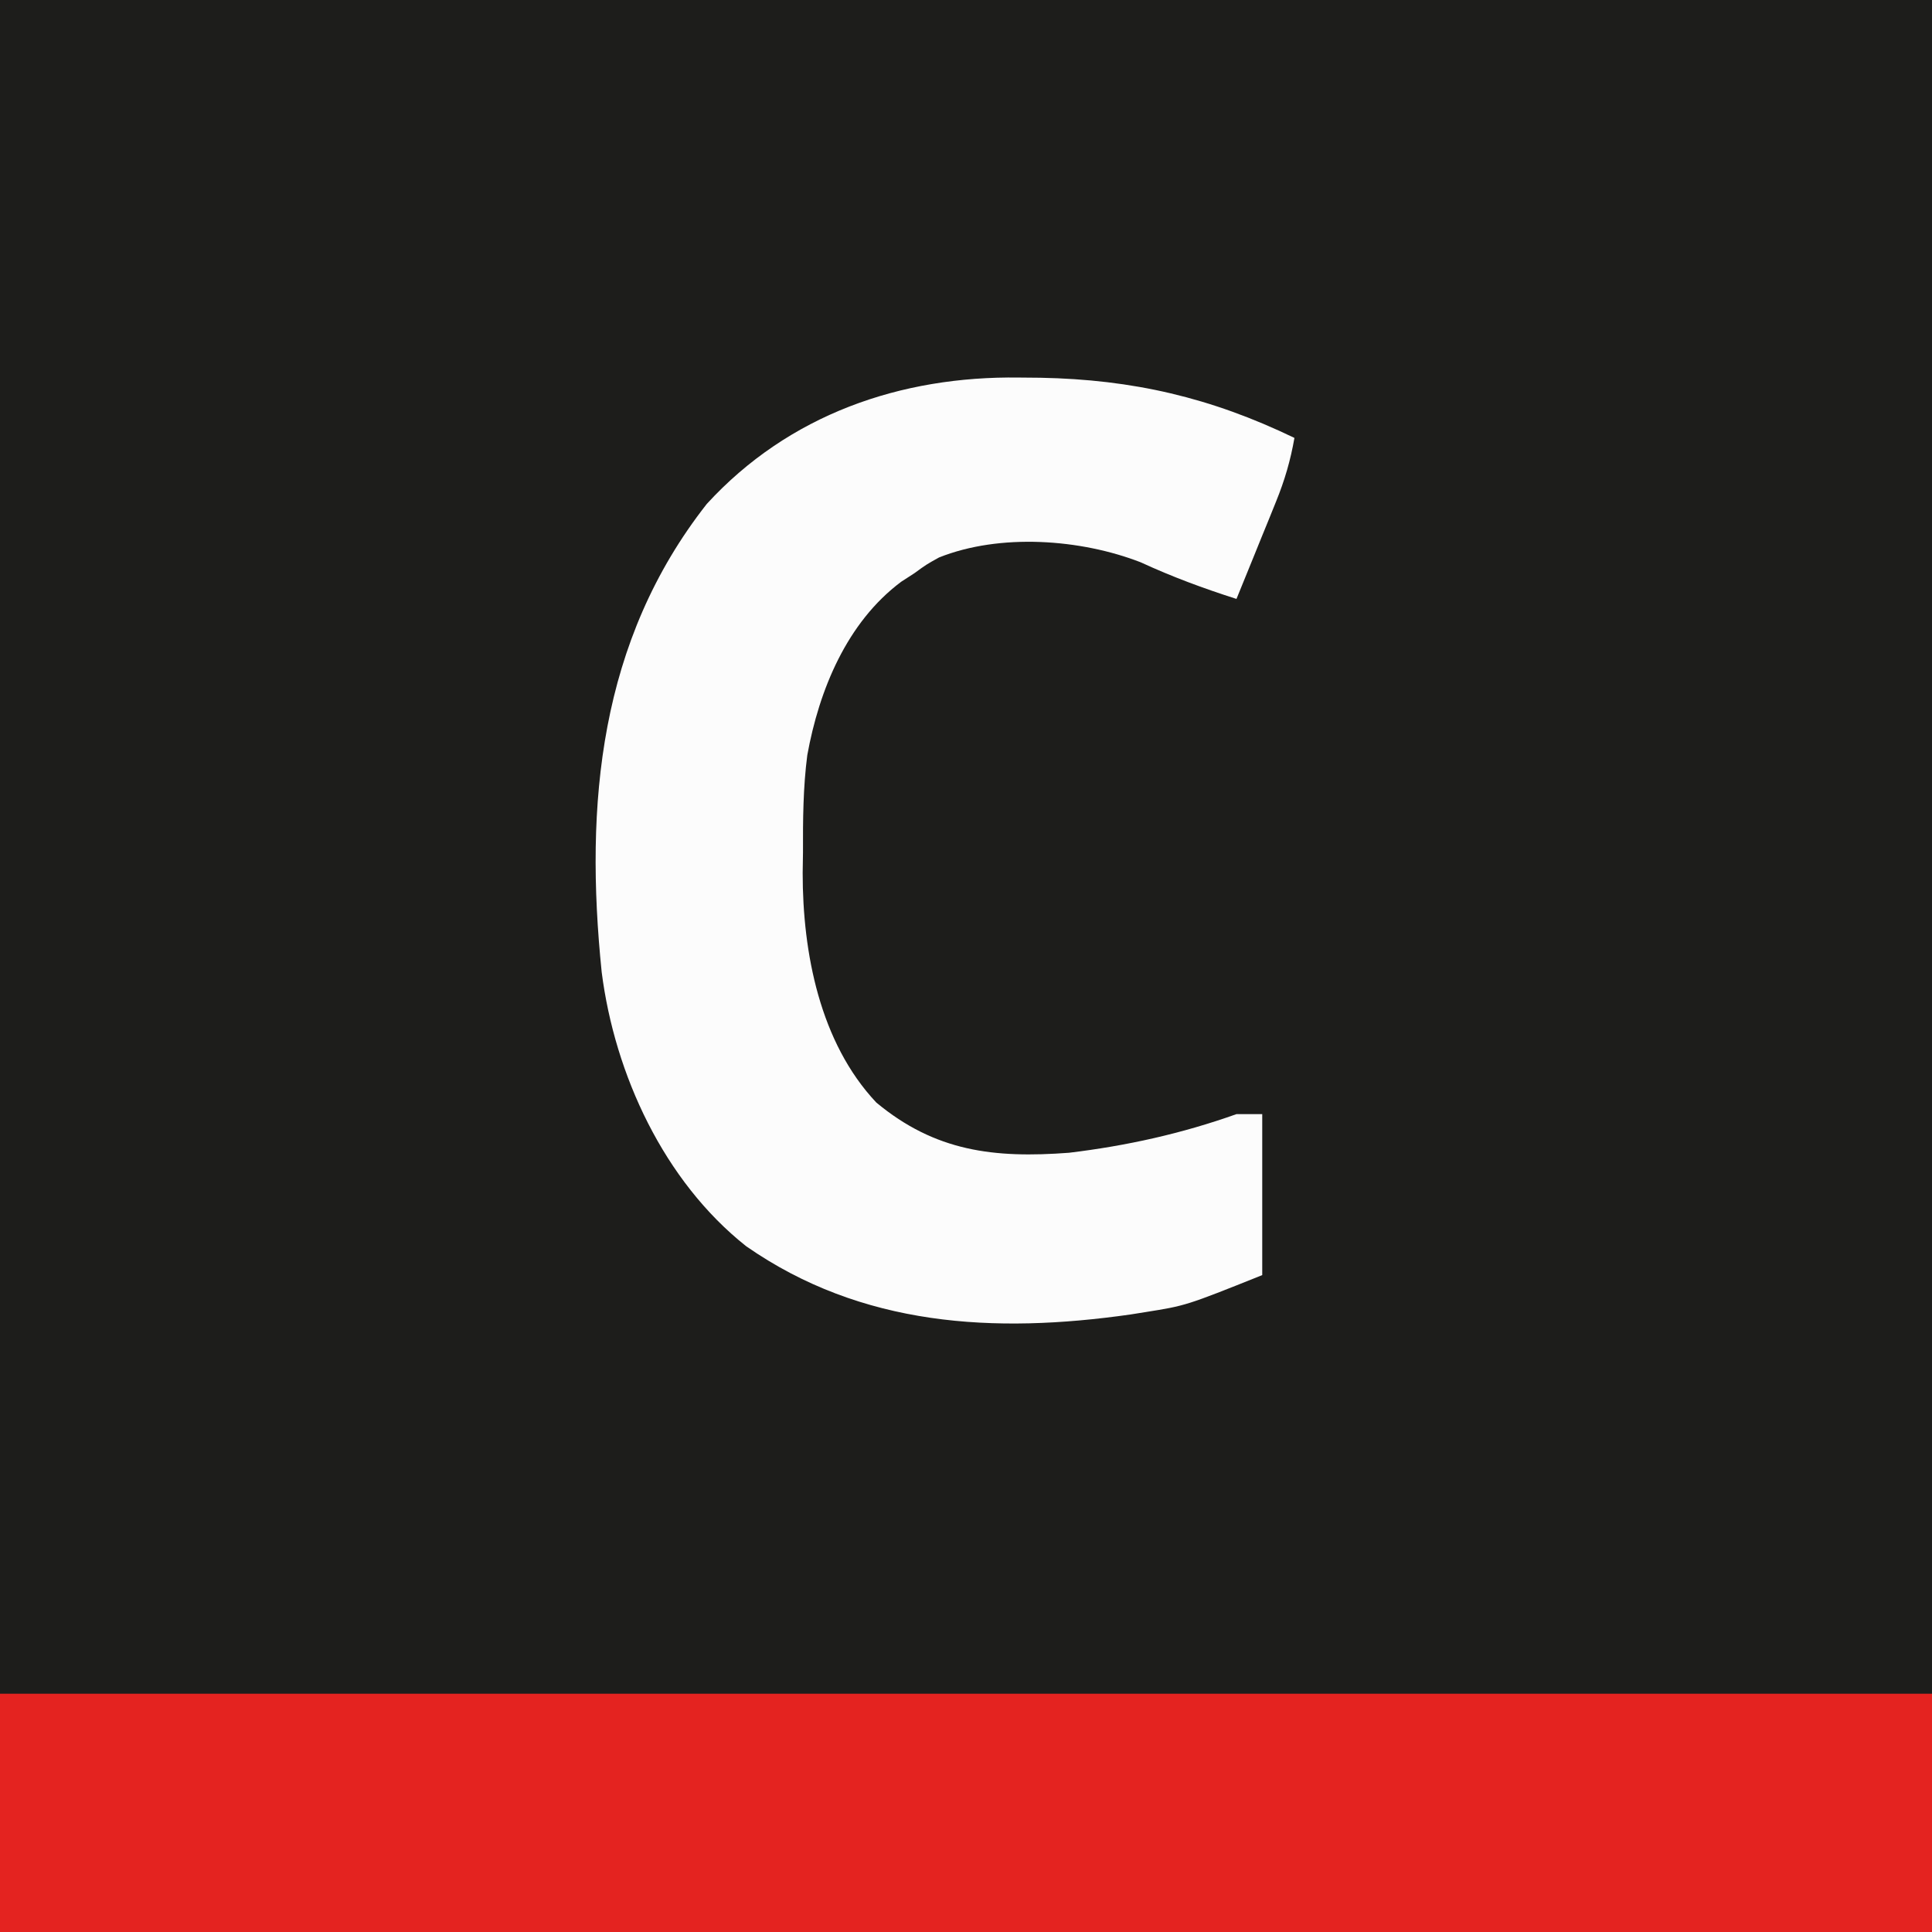
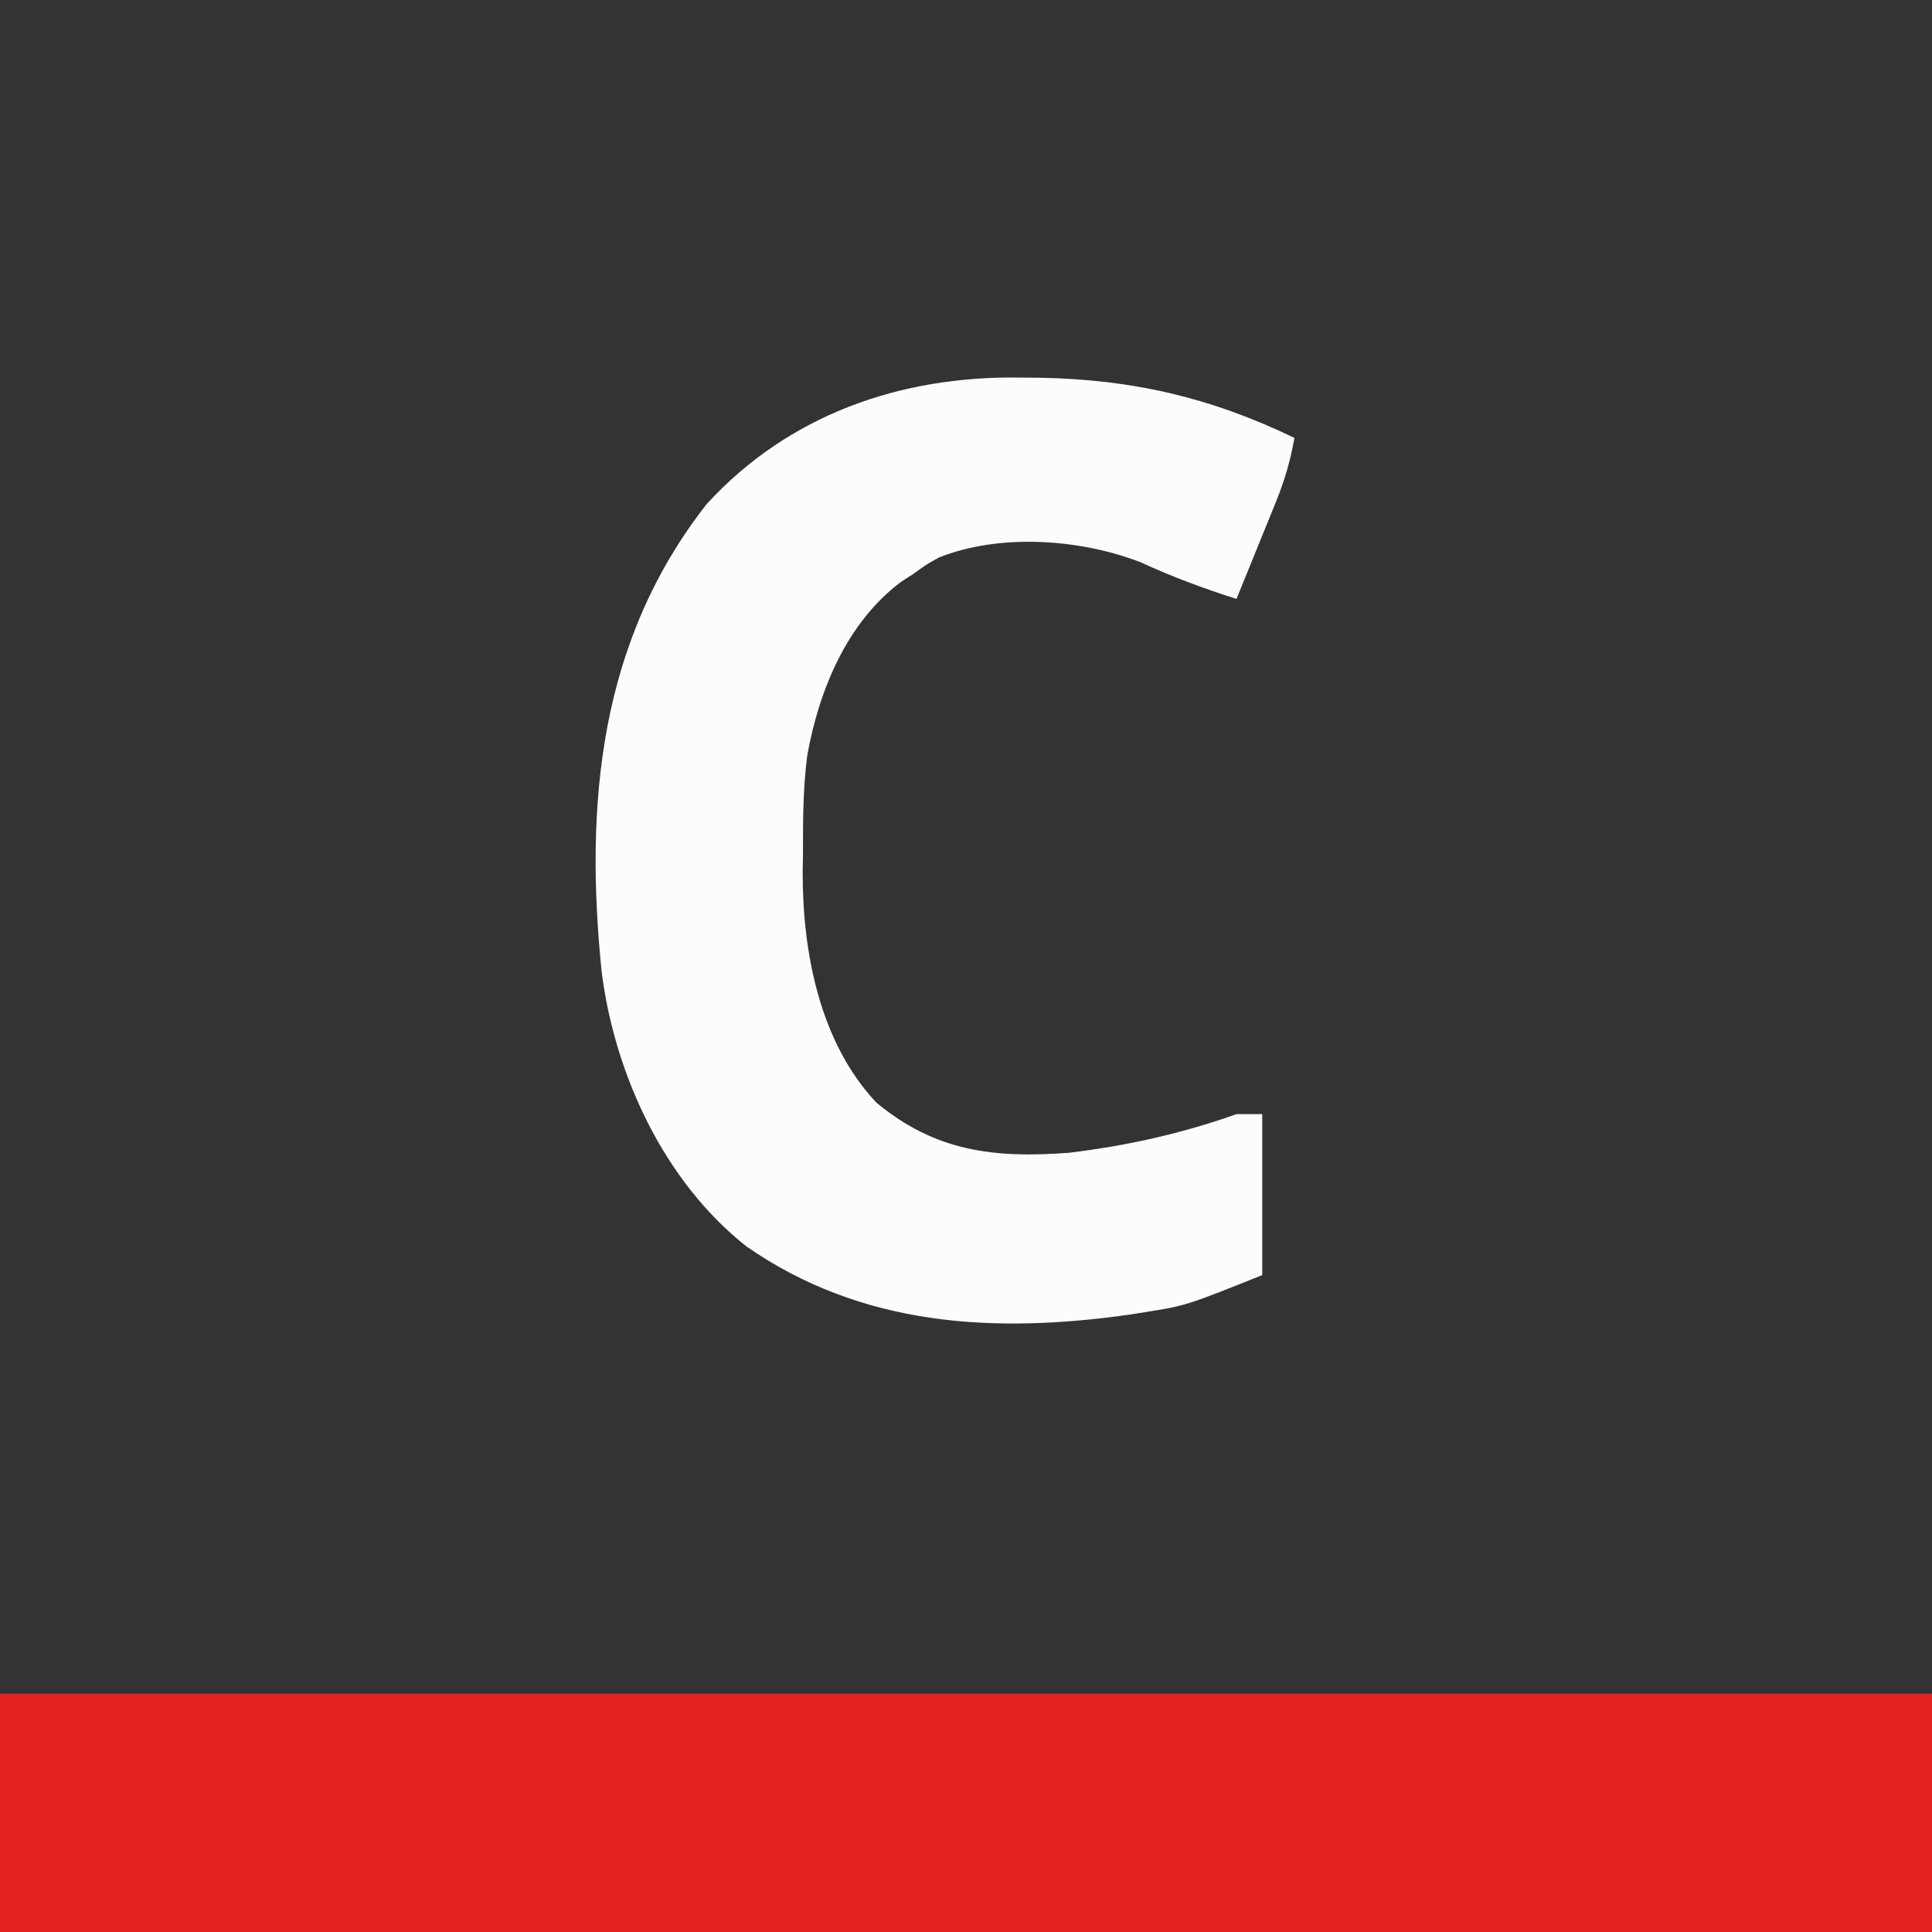
<svg xmlns="http://www.w3.org/2000/svg" version="1.1" width="300" height="300">
  <rect width="100%" height="100%" fill="#333333" stroke="none" />
-   <path d="M0 0 C99 0 198 0 300 0 C300 99 300 198 300 300 C201 300 102 300 0 300 C0 201 0 102 0 0 Z " fill="#1D1D1B" transform="translate(0,0)" />
  <path d="M0 0 C99 0 198 0 300 0 C300 12.21 300 24.42 300 37 C201 37 102 37 0 37 C0 24.79 0 12.58 0 0 Z " fill="#E42320" transform="translate(0,263)" />
  <path d="M0 0 C1.634 0.015 1.634 0.015 3.3 0.031 C17.681 0.305 29.788 3.117 42.75 9.375 C42.14 12.861 41.234 15.962 39.902 19.238 C39.366 20.568 39.366 20.568 38.818 21.924 C38.445 22.836 38.072 23.748 37.688 24.688 C37.31 25.619 36.933 26.55 36.545 27.51 C35.617 29.8 34.685 32.088 33.75 34.375 C28.628 32.742 23.761 30.941 18.875 28.688 C9.546 25.066 -2.952 24.156 -12.438 27.938 C-14.426 29.043 -14.426 29.043 -16.25 30.375 C-16.929 30.815 -17.609 31.254 -18.309 31.707 C-26.747 38.008 -31.061 48.512 -32.893 58.629 C-33.548 63.666 -33.578 68.676 -33.562 73.75 C-33.579 74.797 -33.595 75.843 -33.611 76.922 C-33.619 89.305 -30.949 103.26 -22.176 112.578 C-13.021 120.183 -3.892 121.251 7.75 120.375 C16.705 119.294 25.246 117.402 33.75 114.375 C35.07 114.375 36.39 114.375 37.75 114.375 C37.75 122.625 37.75 130.875 37.75 139.375 C25.89 144.119 25.89 144.119 19.562 145.125 C18.434 145.305 18.434 145.305 17.282 145.489 C-3.851 148.5 -24.435 147.382 -42.383 134.891 C-55.147 124.779 -62.795 108.218 -64.82 92.328 C-67.489 66.227 -65.212 40.912 -48.5 19.625 C-35.771 5.745 -18.422 -0.251 0 0 Z " fill="#FCFCFC" transform="translate(158.25,58.625)" />
</svg>